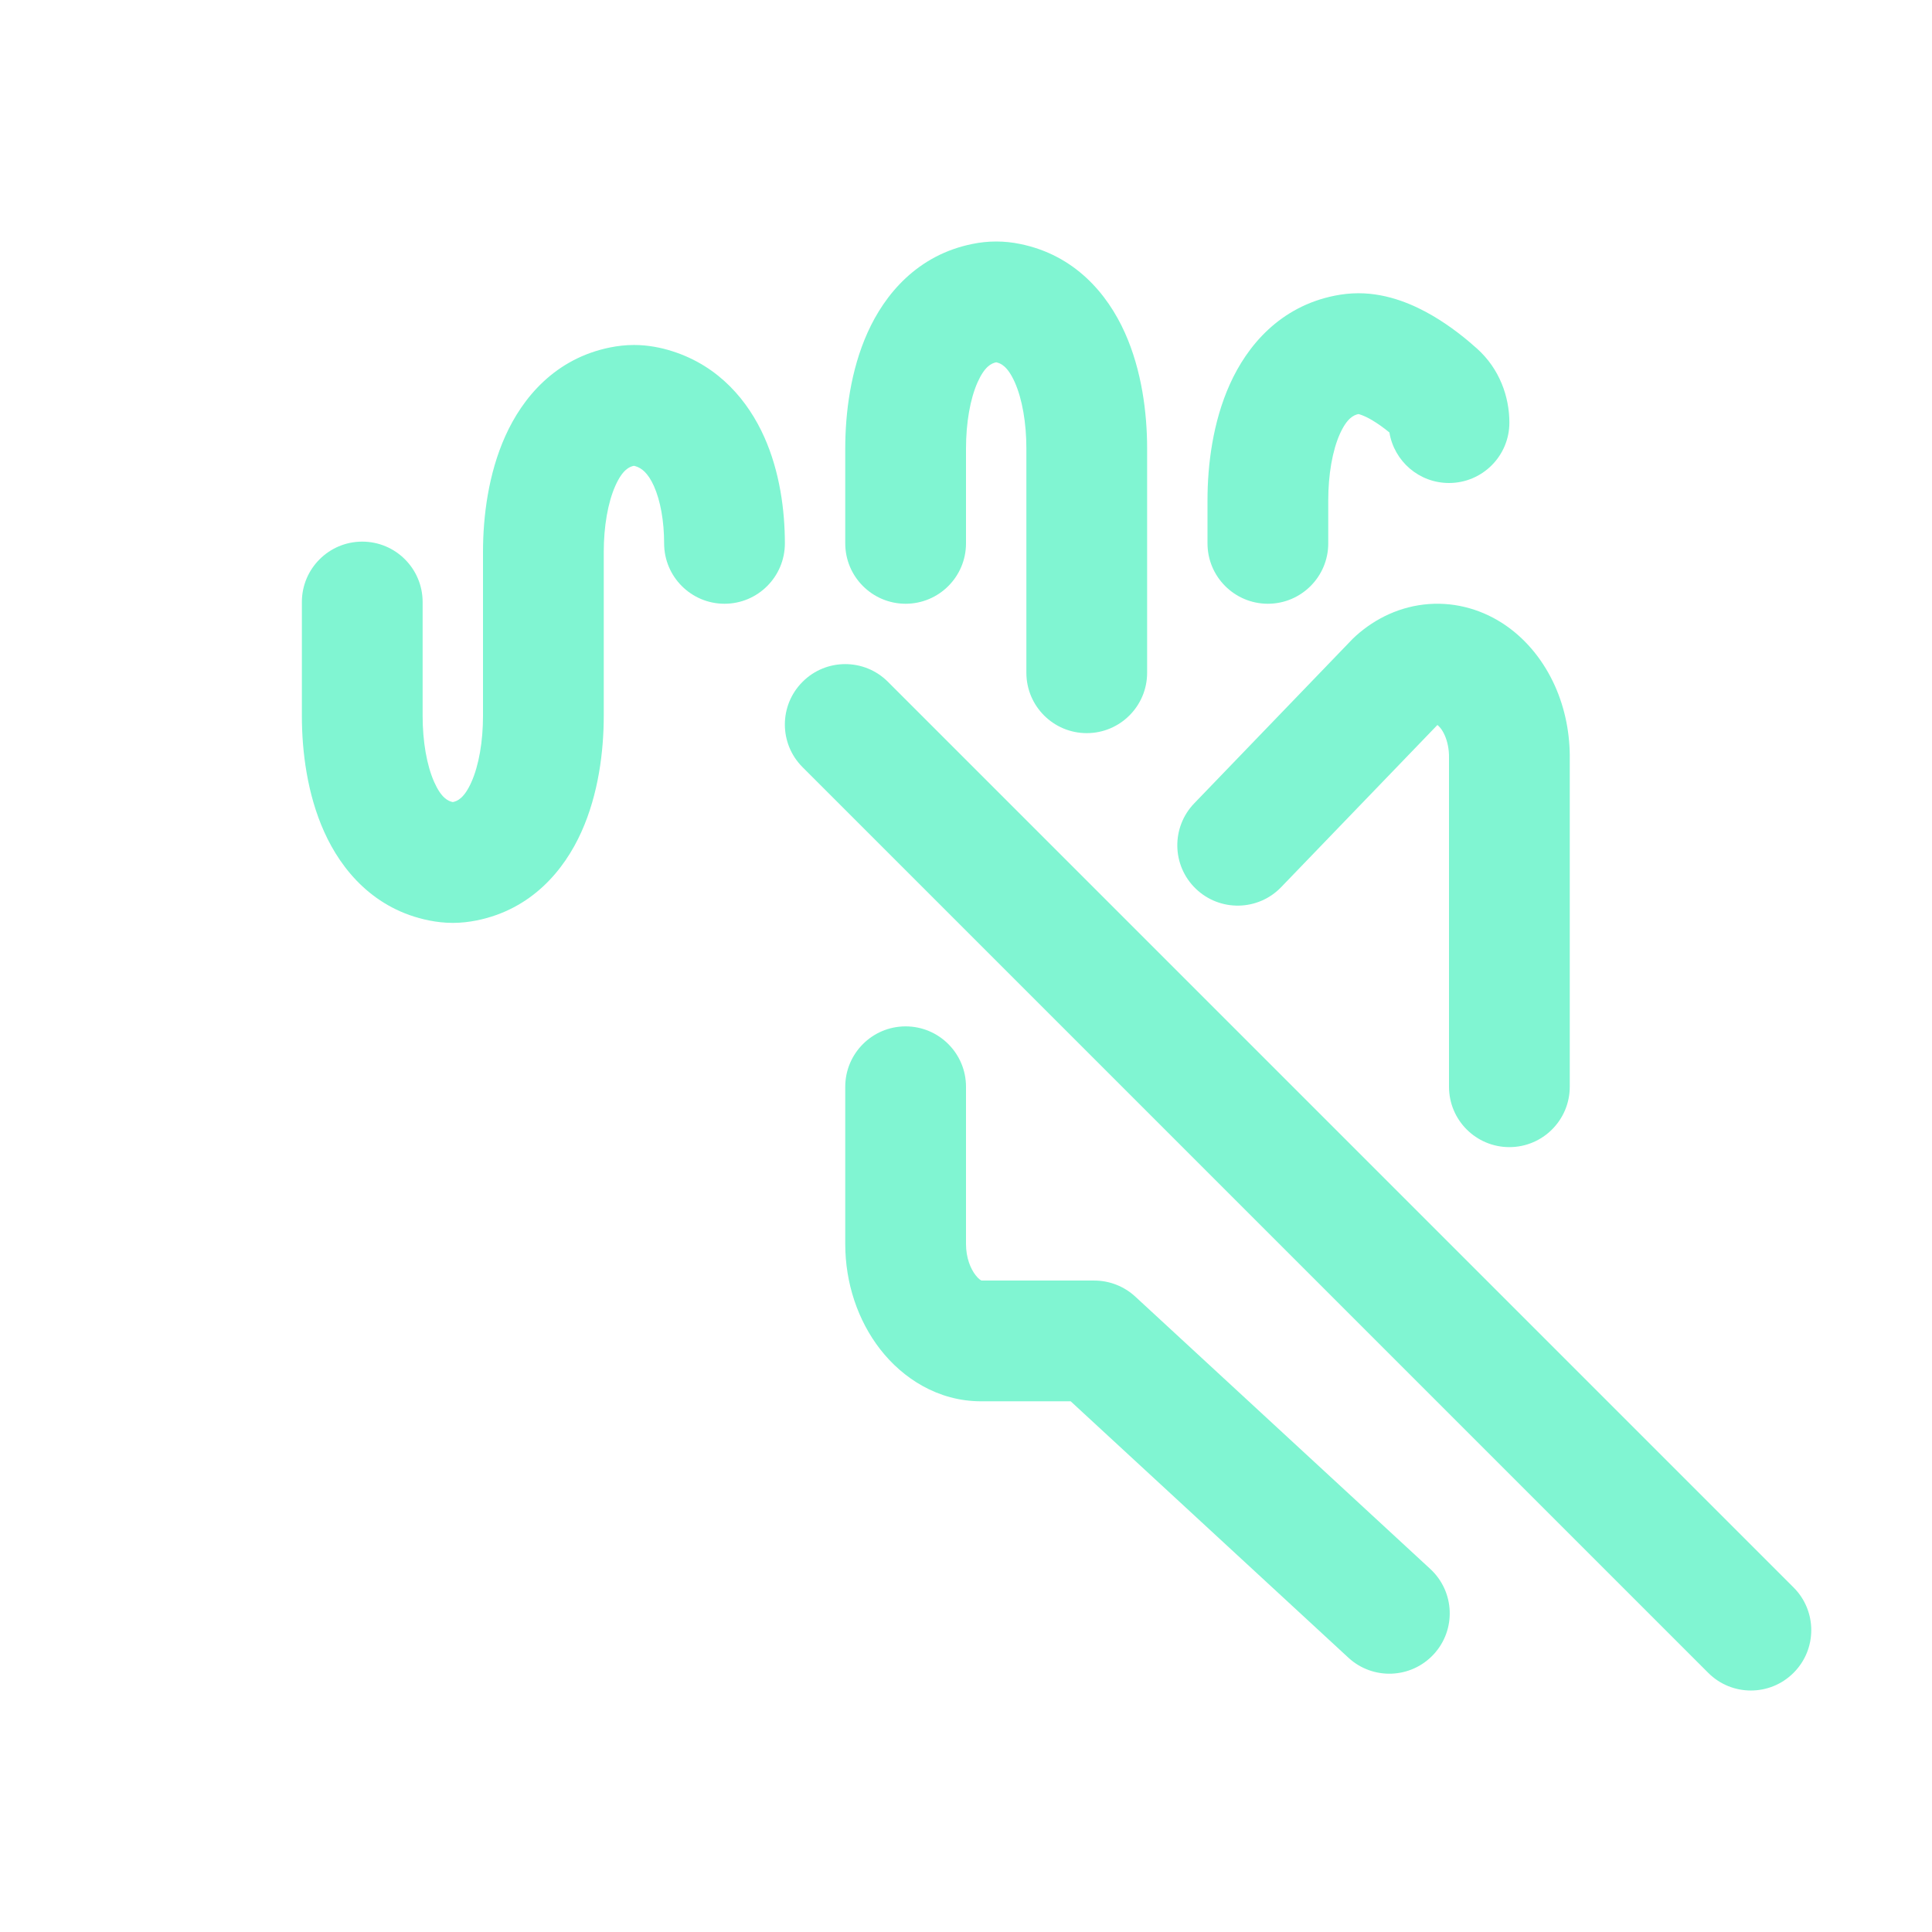
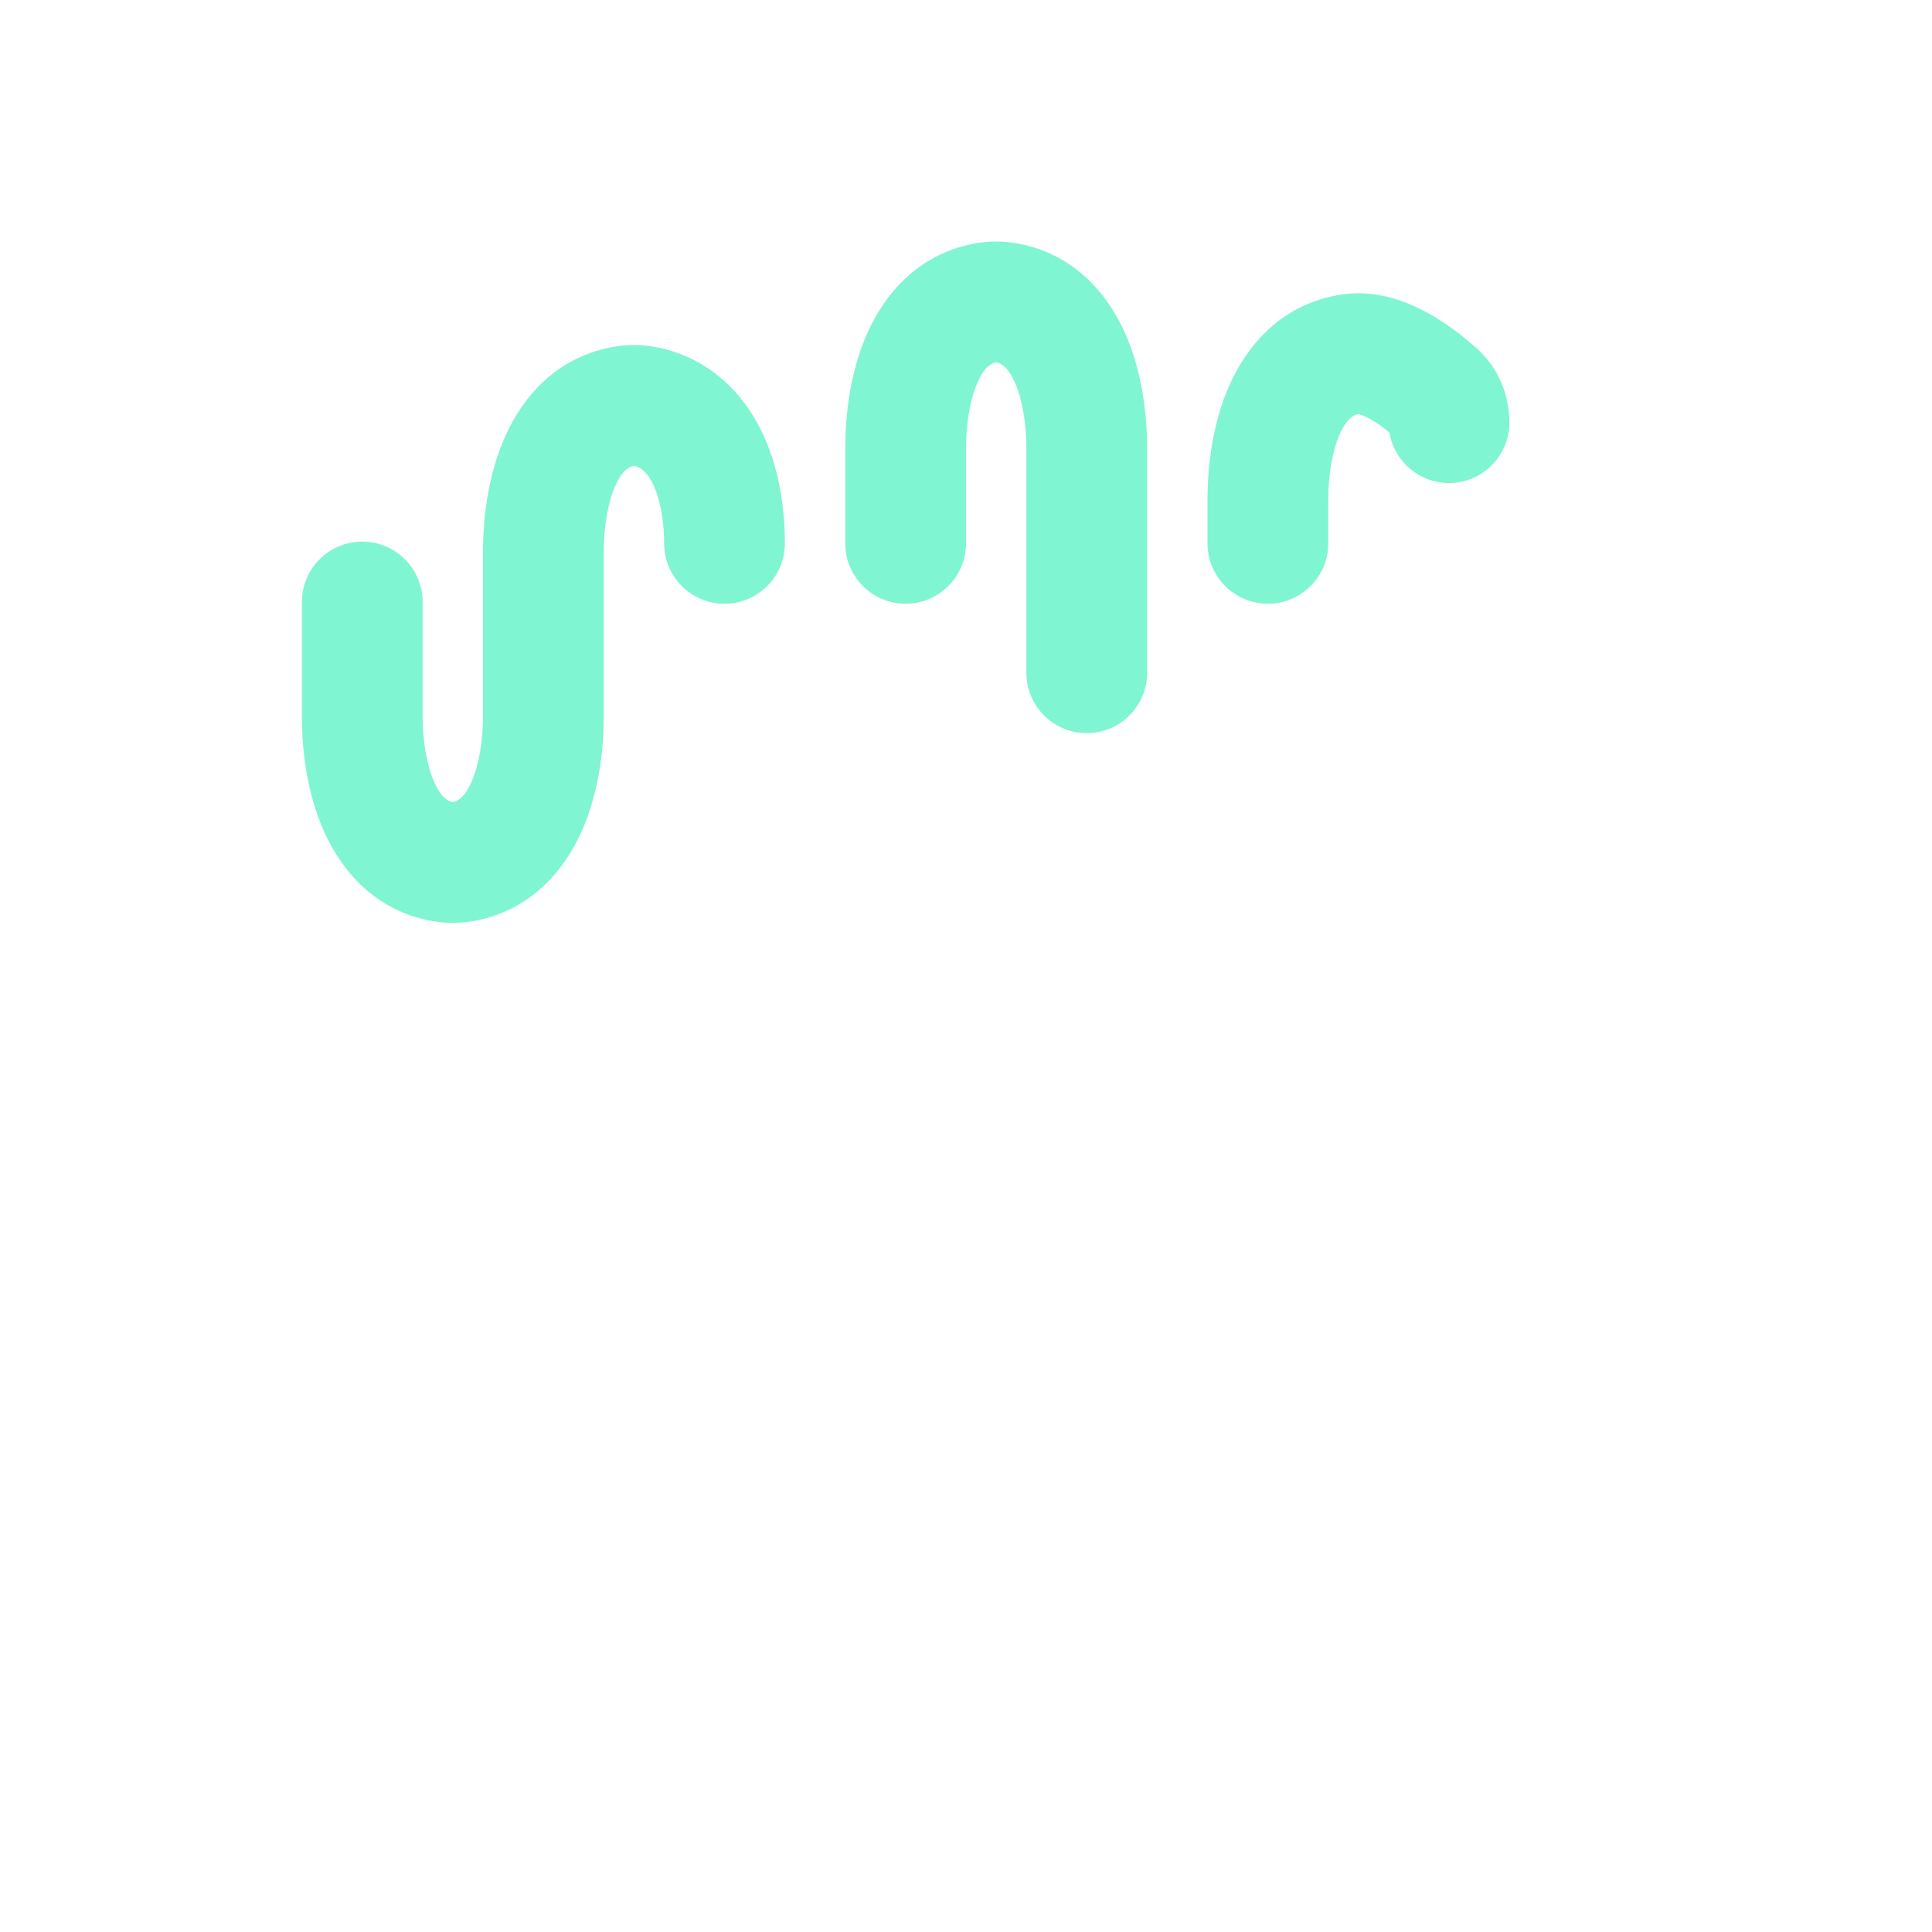
<svg xmlns="http://www.w3.org/2000/svg" width="32" height="32" viewBox="0 0 32 32" fill="none">
-   <path fill-rule="evenodd" clip-rule="evenodd" d="M13.293 11.293C13.683 10.902 14.317 10.902 14.707 11.293L29.707 26.293C30.098 26.683 30.098 27.317 29.707 27.707C29.317 28.098 28.683 28.098 28.293 27.707L13.293 12.707C12.902 12.317 12.902 11.683 13.293 11.293Z" fill="#80F5D2" />
-   <path fill-rule="evenodd" clip-rule="evenodd" d="M23.666 10.005C24.131 9.971 24.576 10.107 24.944 10.362C25.308 10.615 25.578 10.969 25.753 11.357C25.926 11.742 26.007 12.166 26 12.587V18C26 18.552 25.552 19 25 19C24.447 19 24 18.552 24 18V12.577L24 12.554C24.003 12.411 23.974 12.279 23.928 12.176C23.884 12.077 23.834 12.028 23.808 12.008L21.22 14.694C20.837 15.092 20.204 15.103 19.806 14.72C19.408 14.337 19.397 13.704 19.78 13.306L22.404 10.582C22.421 10.565 22.439 10.548 22.457 10.532C22.785 10.237 23.202 10.039 23.666 10.005ZM15 17C15.552 17 16 17.448 16 18V20.605C16 20.832 16.075 21.014 16.159 21.121C16.209 21.186 16.245 21.205 16.258 21.21H18.125C18.376 21.21 18.618 21.305 18.803 21.475L23.69 25.987C24.096 26.362 24.122 26.994 23.747 27.4C23.372 27.806 22.74 27.831 22.334 27.457L17.734 23.21H16.25C15.532 23.21 14.95 22.825 14.58 22.35C14.209 21.873 14 21.253 14 20.605V18C14 17.448 14.448 17 15 17Z" fill="#80F5D2" />
  <path fill-rule="evenodd" clip-rule="evenodd" d="M16.5 6.001C16.422 6.017 16.311 6.067 16.193 6.329C16.068 6.608 16 7.008 16 7.428V9C16 9.552 15.552 10 15 10C14.448 10 14 9.552 14 9V7.428C14 6.839 14.089 6.133 14.369 5.51C14.655 4.872 15.197 4.222 16.109 4.04C16.23 4.015 16.361 4 16.5 4C16.639 4 16.77 4.015 16.891 4.04C17.803 4.222 18.345 4.872 18.631 5.51C18.911 6.133 19 6.839 19 7.428V11.143C19 11.695 18.552 12.143 18 12.143C17.448 12.143 17 11.695 17 11.143V7.428C17 7.008 16.932 6.608 16.807 6.329C16.689 6.067 16.578 6.017 16.5 6.001ZM23.013 7.163C23.091 7.638 23.503 8 24 8C24.552 8 25 7.552 25 7C25 6.573 24.839 6.109 24.462 5.772C24.293 5.62 24.035 5.408 23.727 5.228C23.436 5.058 23.001 4.857 22.5 4.857C22.361 4.857 22.23 4.873 22.109 4.897C21.197 5.079 20.655 5.729 20.369 6.367C20.089 6.99 20 7.696 20 8.285V9C20 9.552 20.448 10 21 10C21.552 10 22 9.552 22 9V8.285C22 7.865 22.068 7.465 22.193 7.186C22.312 6.923 22.423 6.874 22.501 6.858C22.5 6.858 22.501 6.858 22.501 6.858C22.516 6.862 22.588 6.879 22.719 6.955C22.821 7.015 22.923 7.089 23.013 7.163ZM10.5 7.715C10.506 7.717 10.517 7.719 10.53 7.723C10.623 7.753 10.73 7.826 10.832 8.053C10.939 8.294 11 8.632 11 9C11 9.552 11.448 10 12 10C12.552 10 13 9.552 13 9C13 8.45 12.915 7.812 12.658 7.237C12.394 6.648 11.918 6.066 11.135 5.817C10.95 5.758 10.735 5.714 10.5 5.714C10.361 5.714 10.23 5.73 10.109 5.754C9.197 5.936 8.655 6.586 8.369 7.224C8.089 7.847 8 8.553 8 9.142V11.858C8 12.278 7.932 12.677 7.807 12.956C7.689 13.219 7.578 13.269 7.5 13.285C7.422 13.269 7.311 13.219 7.193 12.956C7.068 12.677 7 12.278 7 11.858V9.971C7 9.419 6.552 8.971 6 8.971C5.448 8.971 5 9.419 5 9.971V11.858C5 12.447 5.089 13.153 5.369 13.776C5.655 14.414 6.197 15.064 7.109 15.246C7.23 15.27 7.361 15.286 7.5 15.286C7.639 15.286 7.77 15.27 7.891 15.246C8.803 15.064 9.345 14.414 9.631 13.776C9.911 13.153 10 12.447 10 11.858V9.142C10 8.722 10.068 8.323 10.193 8.044C10.311 7.781 10.422 7.731 10.5 7.715Z" fill="#80F5D2" />
</svg>